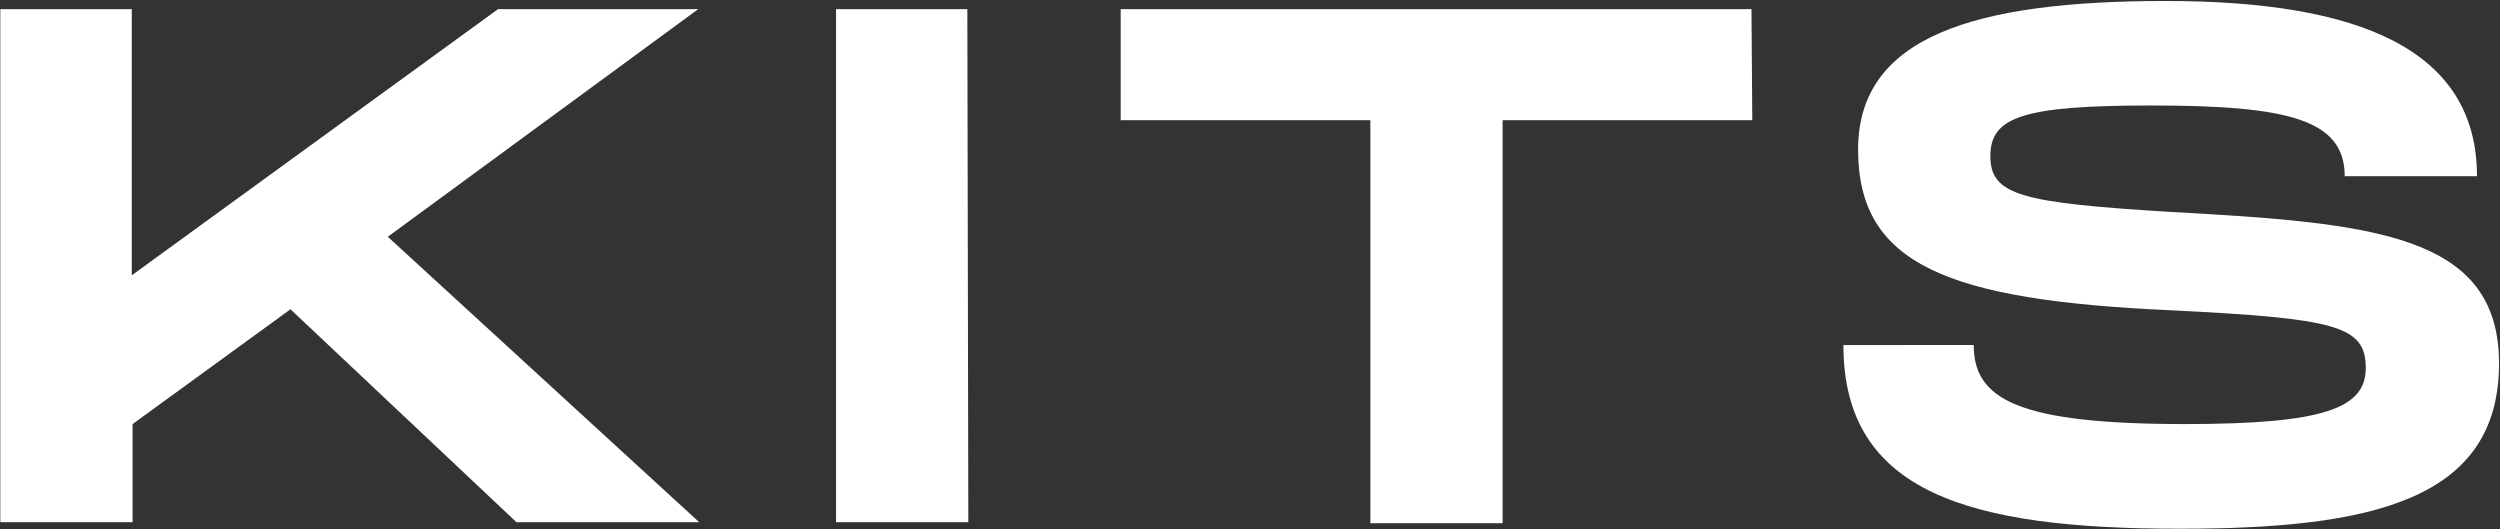
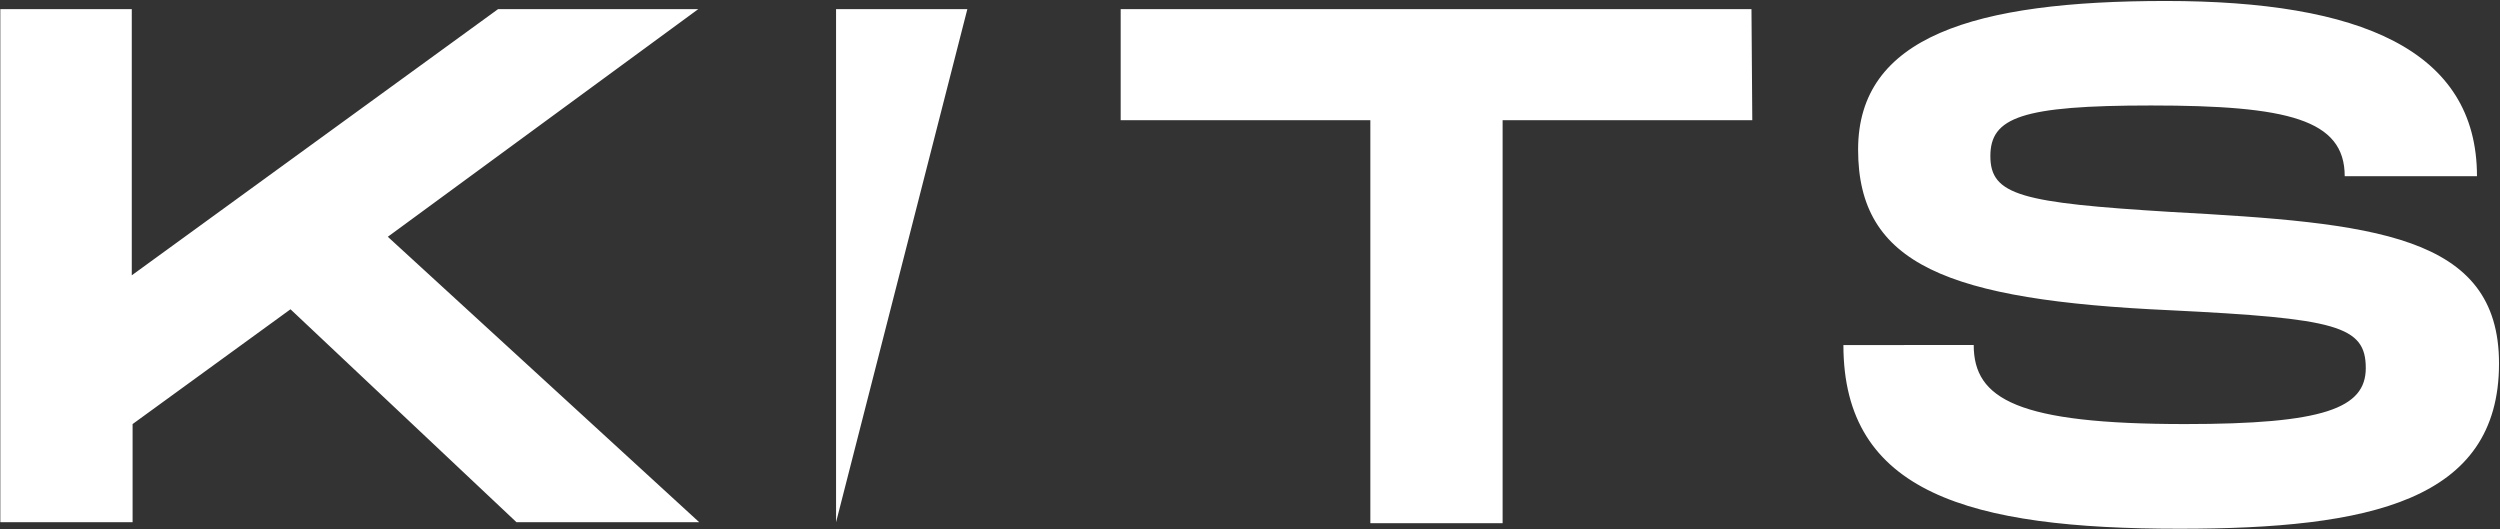
<svg xmlns="http://www.w3.org/2000/svg" version="1.2" viewBox="0 0 1531 324" width="1531" height="324">
  <rect x="0" y="0" width="1531" height="324" fill="#333333" stroke="none" />
  <title>KITS</title>
  <style>
		.s0 { fill: #ffffff } 
	</style>
-   <path id="Layer" class="s0" d="m427.6 5.6h-122.6l-224.3 163v-163h-80.5v314.2h81v-60.1l96.7-70.3 138.4 130.4h111.9l-190.7-174.8zm164.8 0h-80.4v314.2h81zm480.2 0h-386.3v68h152.9v246.8h81v-246.8h152.9zm56.3 205.7c0 90.5 77 112.5 205.8 112.5 116.4 0 195.7-16.9 195.7-101.2 0-79.3-77.1-86-200.8-92.8-91.6-5.6-110.7-10.1-110.7-34.2 0-23.7 19.1-31 98.4-31 83.7 0 118.6 8.5 118.6 43.3h81c0-77.5-72-107.3-190.6-107.3-117.6 0-188.4 21.9-188.4 91 0 70.3 54.5 92.2 191.2 98.4 101.7 5 119.7 9.5 119.7 35.4 0 24.7-25.8 34.3-110.7 34.3-102.4 0-129.4-15.2-129.4-48.4z" />
+   <path id="Layer" class="s0" d="m427.6 5.6h-122.6l-224.3 163v-163h-80.5v314.2h81v-60.1l96.7-70.3 138.4 130.4h111.9l-190.7-174.8zm164.8 0h-80.4v314.2zm480.2 0h-386.3v68h152.9v246.8h81v-246.8h152.9zm56.3 205.7c0 90.5 77 112.5 205.8 112.5 116.4 0 195.7-16.9 195.7-101.2 0-79.3-77.1-86-200.8-92.8-91.6-5.6-110.7-10.1-110.7-34.2 0-23.7 19.1-31 98.4-31 83.7 0 118.6 8.5 118.6 43.3h81c0-77.5-72-107.3-190.6-107.3-117.6 0-188.4 21.9-188.4 91 0 70.3 54.5 92.2 191.2 98.4 101.7 5 119.7 9.5 119.7 35.4 0 24.7-25.8 34.3-110.7 34.3-102.4 0-129.4-15.2-129.4-48.4z" />
</svg>